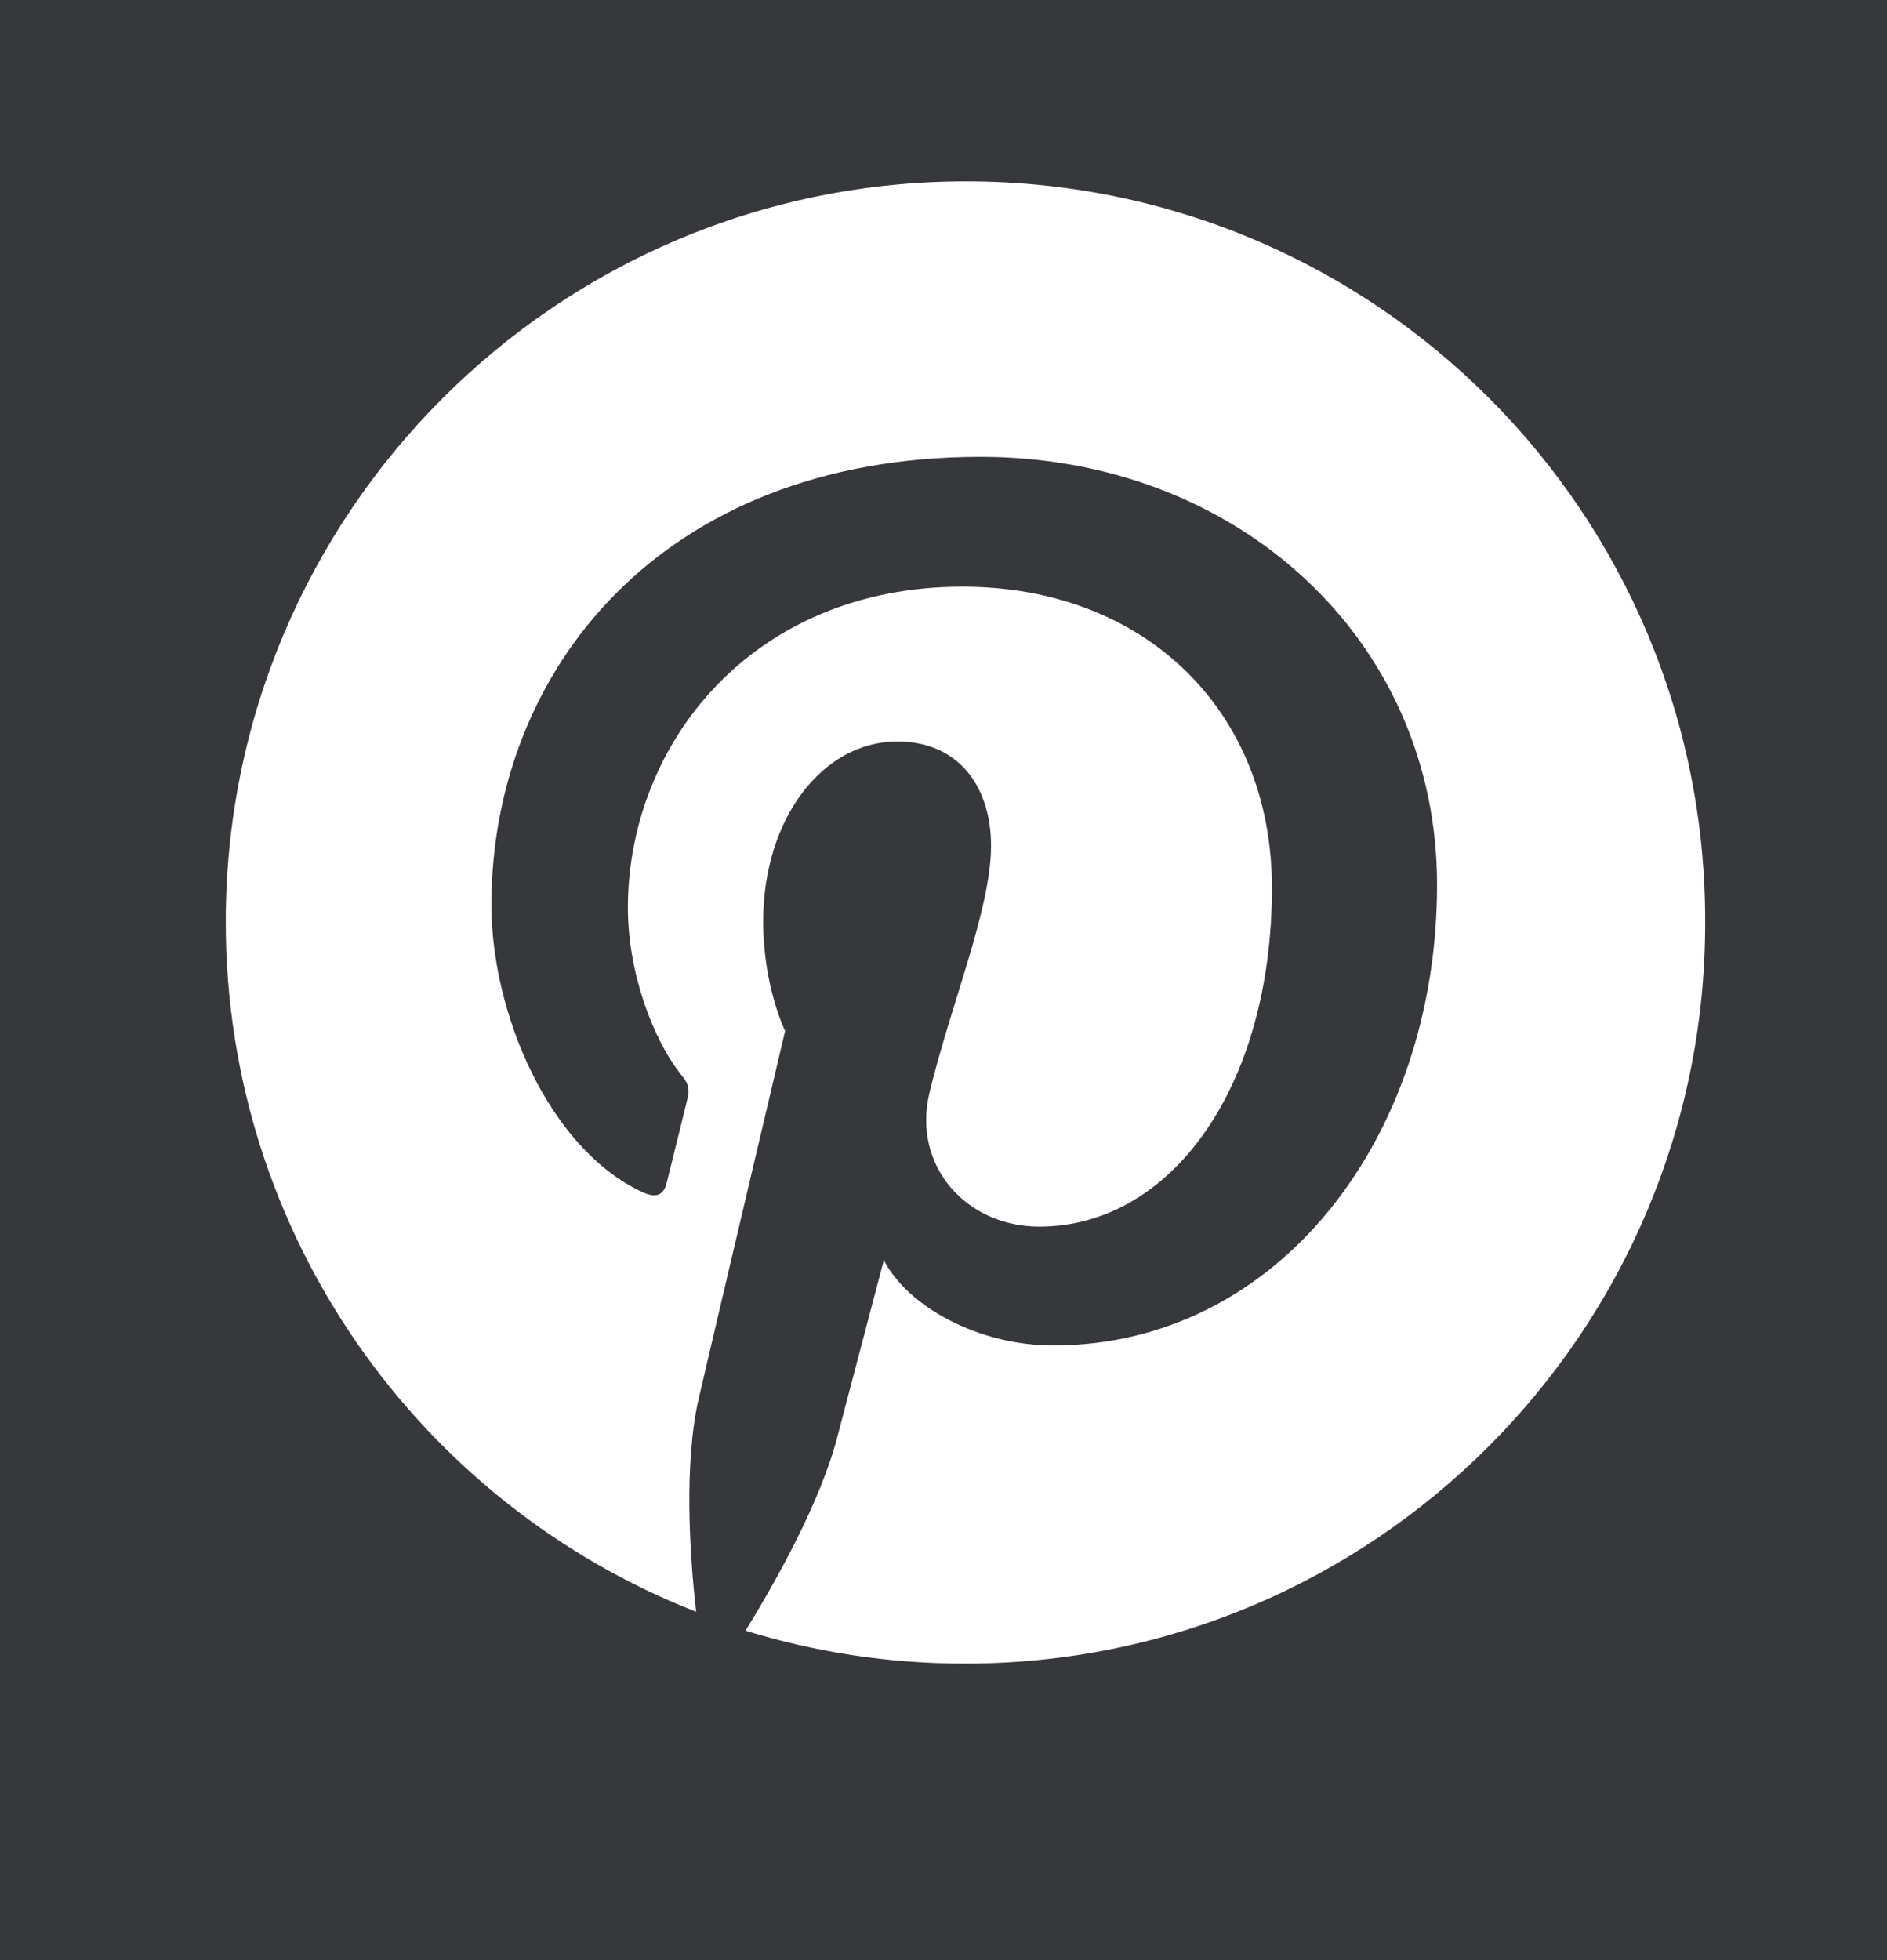
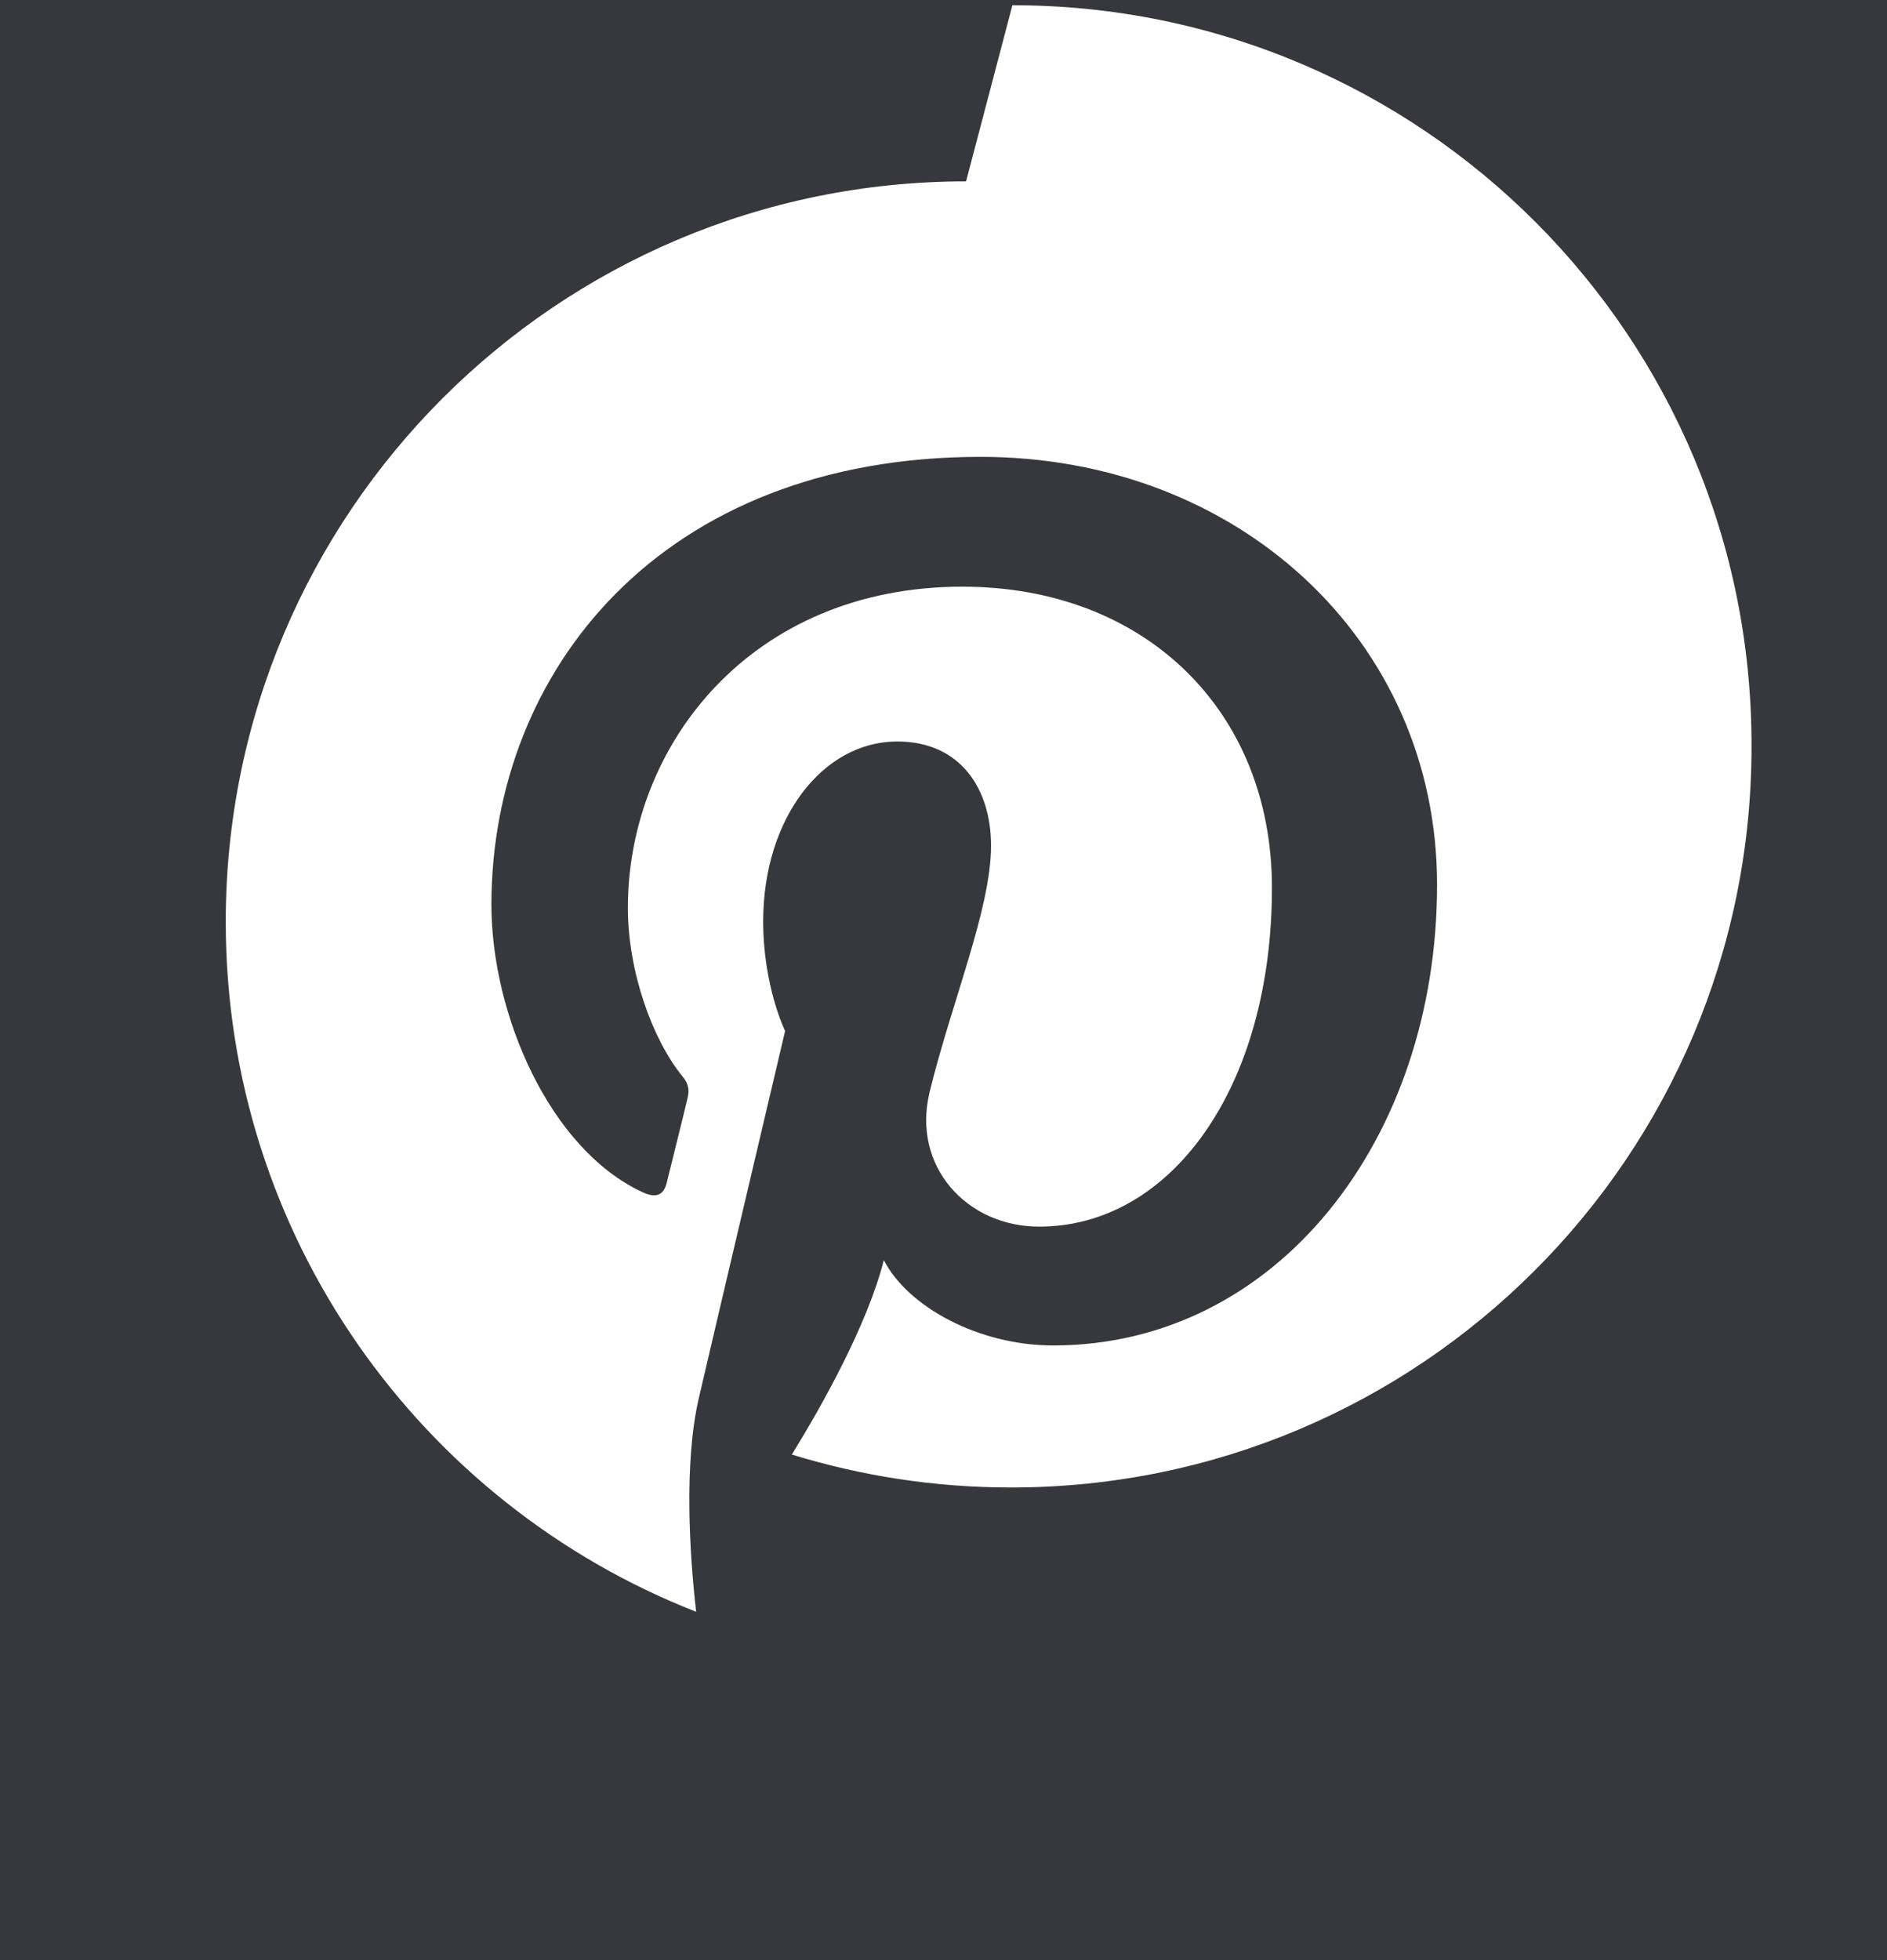
<svg xmlns="http://www.w3.org/2000/svg" xmlns:ns1="http://www.serif.com/" width="100%" height="100%" viewBox="0 0 104 108" version="1.1" xml:space="preserve" style="fill-rule:evenodd;clip-rule:evenodd;stroke-linejoin:round;stroke-miterlimit:2;">
  <rect x="0" y="0" width="104" height="108" fill="#808080" stroke="none" />
  <g transform="matrix(1,0,0,1,-2017,-10174)">
    <g id="Page-1" ns1:id="Page 1" transform="matrix(2.083,0,0,2.083,0,0)">
-       <rect x="0" y="0" width="1948.44" height="4973.14" style="fill:none;" />
      <clipPath id="_clip1">
        <rect x="0" y="0" width="1948.44" height="4973.14" />
      </clipPath>
      <g clip-path="url(#_clip1)">
        <g id="Calque-1" ns1:id="Calque 1">
          <g transform="matrix(-1,0,0,1,2010.131,4639.385)">
            <rect x="-0.157" y="-1.926" width="1951.956" height="331.472" style="fill:#37383c;" />
          </g>
          <g transform="matrix(1,0,0,1,993.876,4928.307)">
-             <path d="M0,-39.208c-10.818,0 -19.588,8.77 -19.588,19.588c0,8.302 5.159,15.396 12.446,18.249c-0.177,-1.547 -0.322,-3.933 0.065,-5.626c0.354,-1.532 2.289,-9.737 2.289,-9.737c0,0 -0.58,-1.177 -0.58,-2.902c0,-2.725 1.579,-4.756 3.546,-4.756c1.677,0 2.483,1.257 2.483,2.757c-0,1.676 -1.064,4.191 -1.628,6.529c-0.468,1.951 0.983,3.547 2.902,3.547c3.482,0 6.158,-3.676 6.158,-8.964c0,-4.691 -3.369,-7.964 -8.19,-7.964c-5.578,0 -8.851,4.175 -8.851,8.496c0,1.677 0.645,3.482 1.451,4.466c0.162,0.193 0.178,0.37 0.129,0.564c-0.145,0.613 -0.483,1.951 -0.548,2.225c-0.08,0.354 -0.29,0.435 -0.661,0.258c-2.45,-1.145 -3.982,-4.708 -3.982,-7.594c0,-6.174 4.482,-11.849 12.946,-11.849c6.787,0 12.075,4.836 12.075,11.317c0,6.755 -4.256,12.188 -10.157,12.188c-1.983,0 -3.853,-1.031 -4.481,-2.257c0,0 -0.984,3.74 -1.226,4.659c-0.435,1.709 -1.628,3.837 -2.434,5.143c1.838,0.564 3.772,0.871 5.804,0.871c10.817,0 19.588,-8.77 19.588,-19.588c0.032,-10.85 -8.738,-19.62 -19.556,-19.62" style="fill:#fff;fill-rule:nonzero;" />
+             <path d="M0,-39.208c-10.818,0 -19.588,8.77 -19.588,19.588c0,8.302 5.159,15.396 12.446,18.249c-0.177,-1.547 -0.322,-3.933 0.065,-5.626c0.354,-1.532 2.289,-9.737 2.289,-9.737c0,0 -0.58,-1.177 -0.58,-2.902c0,-2.725 1.579,-4.756 3.546,-4.756c1.677,0 2.483,1.257 2.483,2.757c-0,1.676 -1.064,4.191 -1.628,6.529c-0.468,1.951 0.983,3.547 2.902,3.547c3.482,0 6.158,-3.676 6.158,-8.964c0,-4.691 -3.369,-7.964 -8.19,-7.964c-5.578,0 -8.851,4.175 -8.851,8.496c0,1.677 0.645,3.482 1.451,4.466c0.162,0.193 0.178,0.37 0.129,0.564c-0.145,0.613 -0.483,1.951 -0.548,2.225c-0.08,0.354 -0.29,0.435 -0.661,0.258c-2.45,-1.145 -3.982,-4.708 -3.982,-7.594c0,-6.174 4.482,-11.849 12.946,-11.849c6.787,0 12.075,4.836 12.075,11.317c0,6.755 -4.256,12.188 -10.157,12.188c-1.983,0 -3.853,-1.031 -4.481,-2.257c-0.435,1.709 -1.628,3.837 -2.434,5.143c1.838,0.564 3.772,0.871 5.804,0.871c10.817,0 19.588,-8.77 19.588,-19.588c0.032,-10.85 -8.738,-19.62 -19.556,-19.62" style="fill:#fff;fill-rule:nonzero;" />
          </g>
        </g>
      </g>
    </g>
  </g>
</svg>